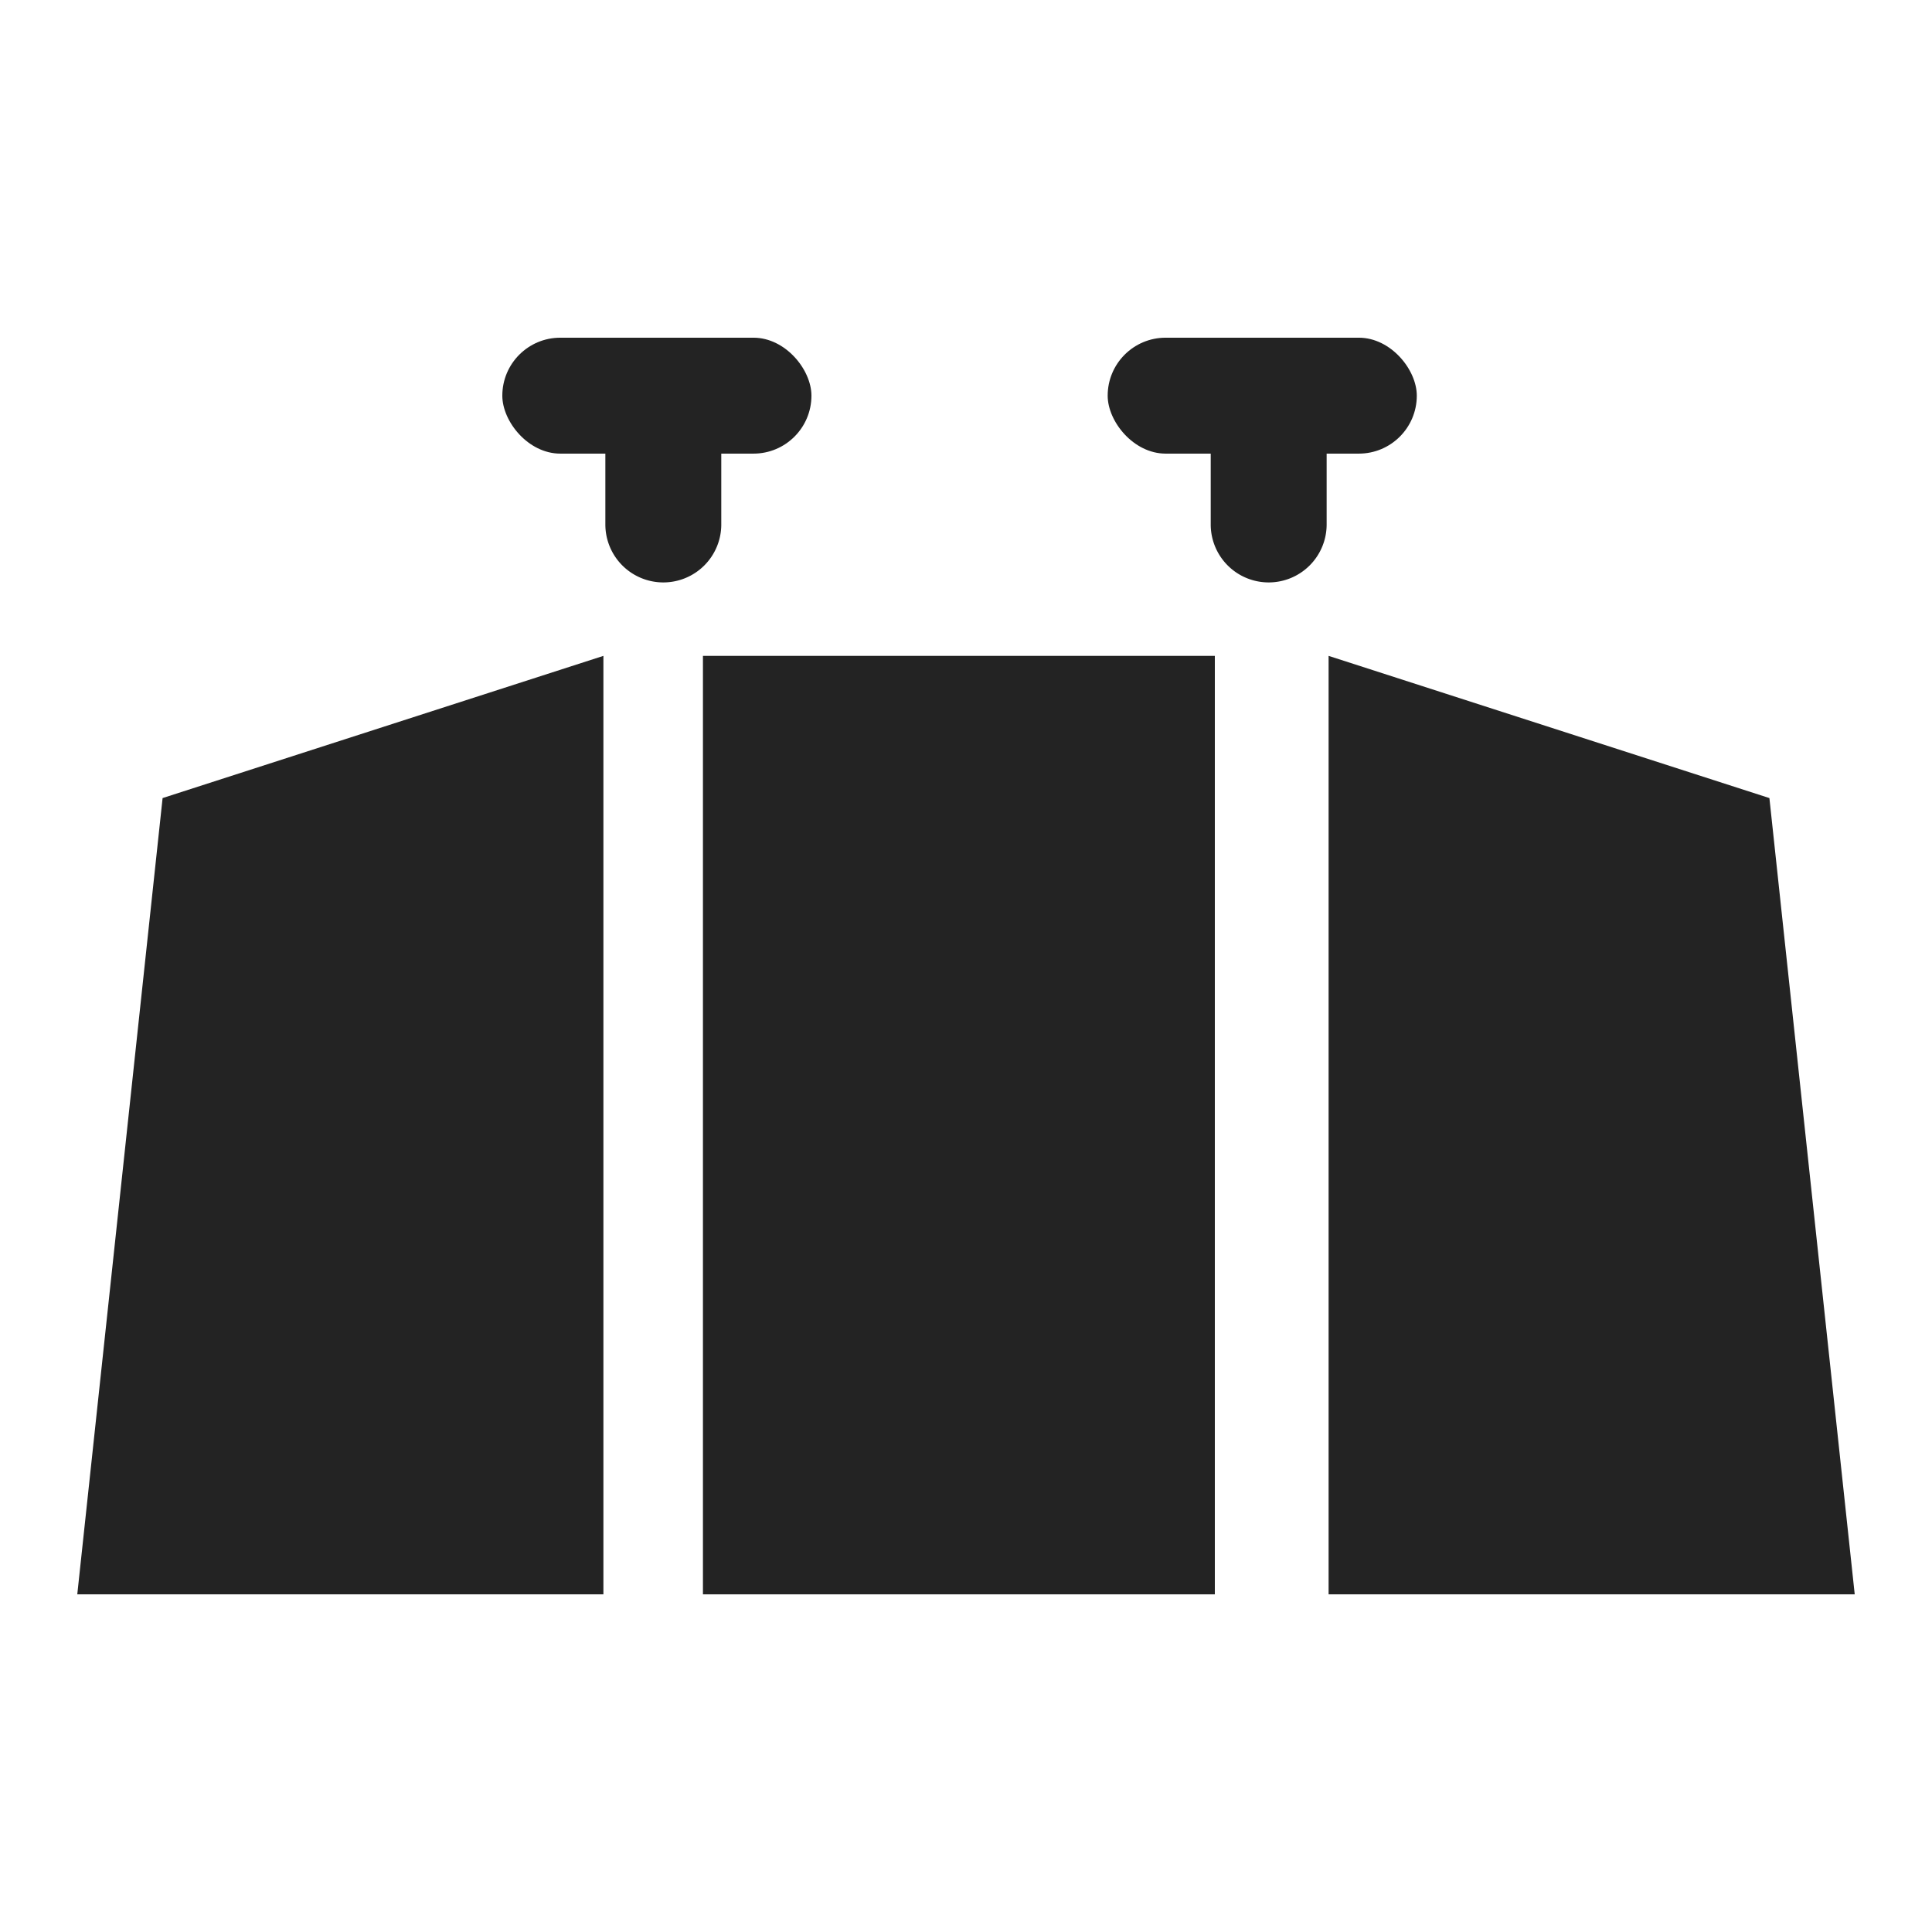
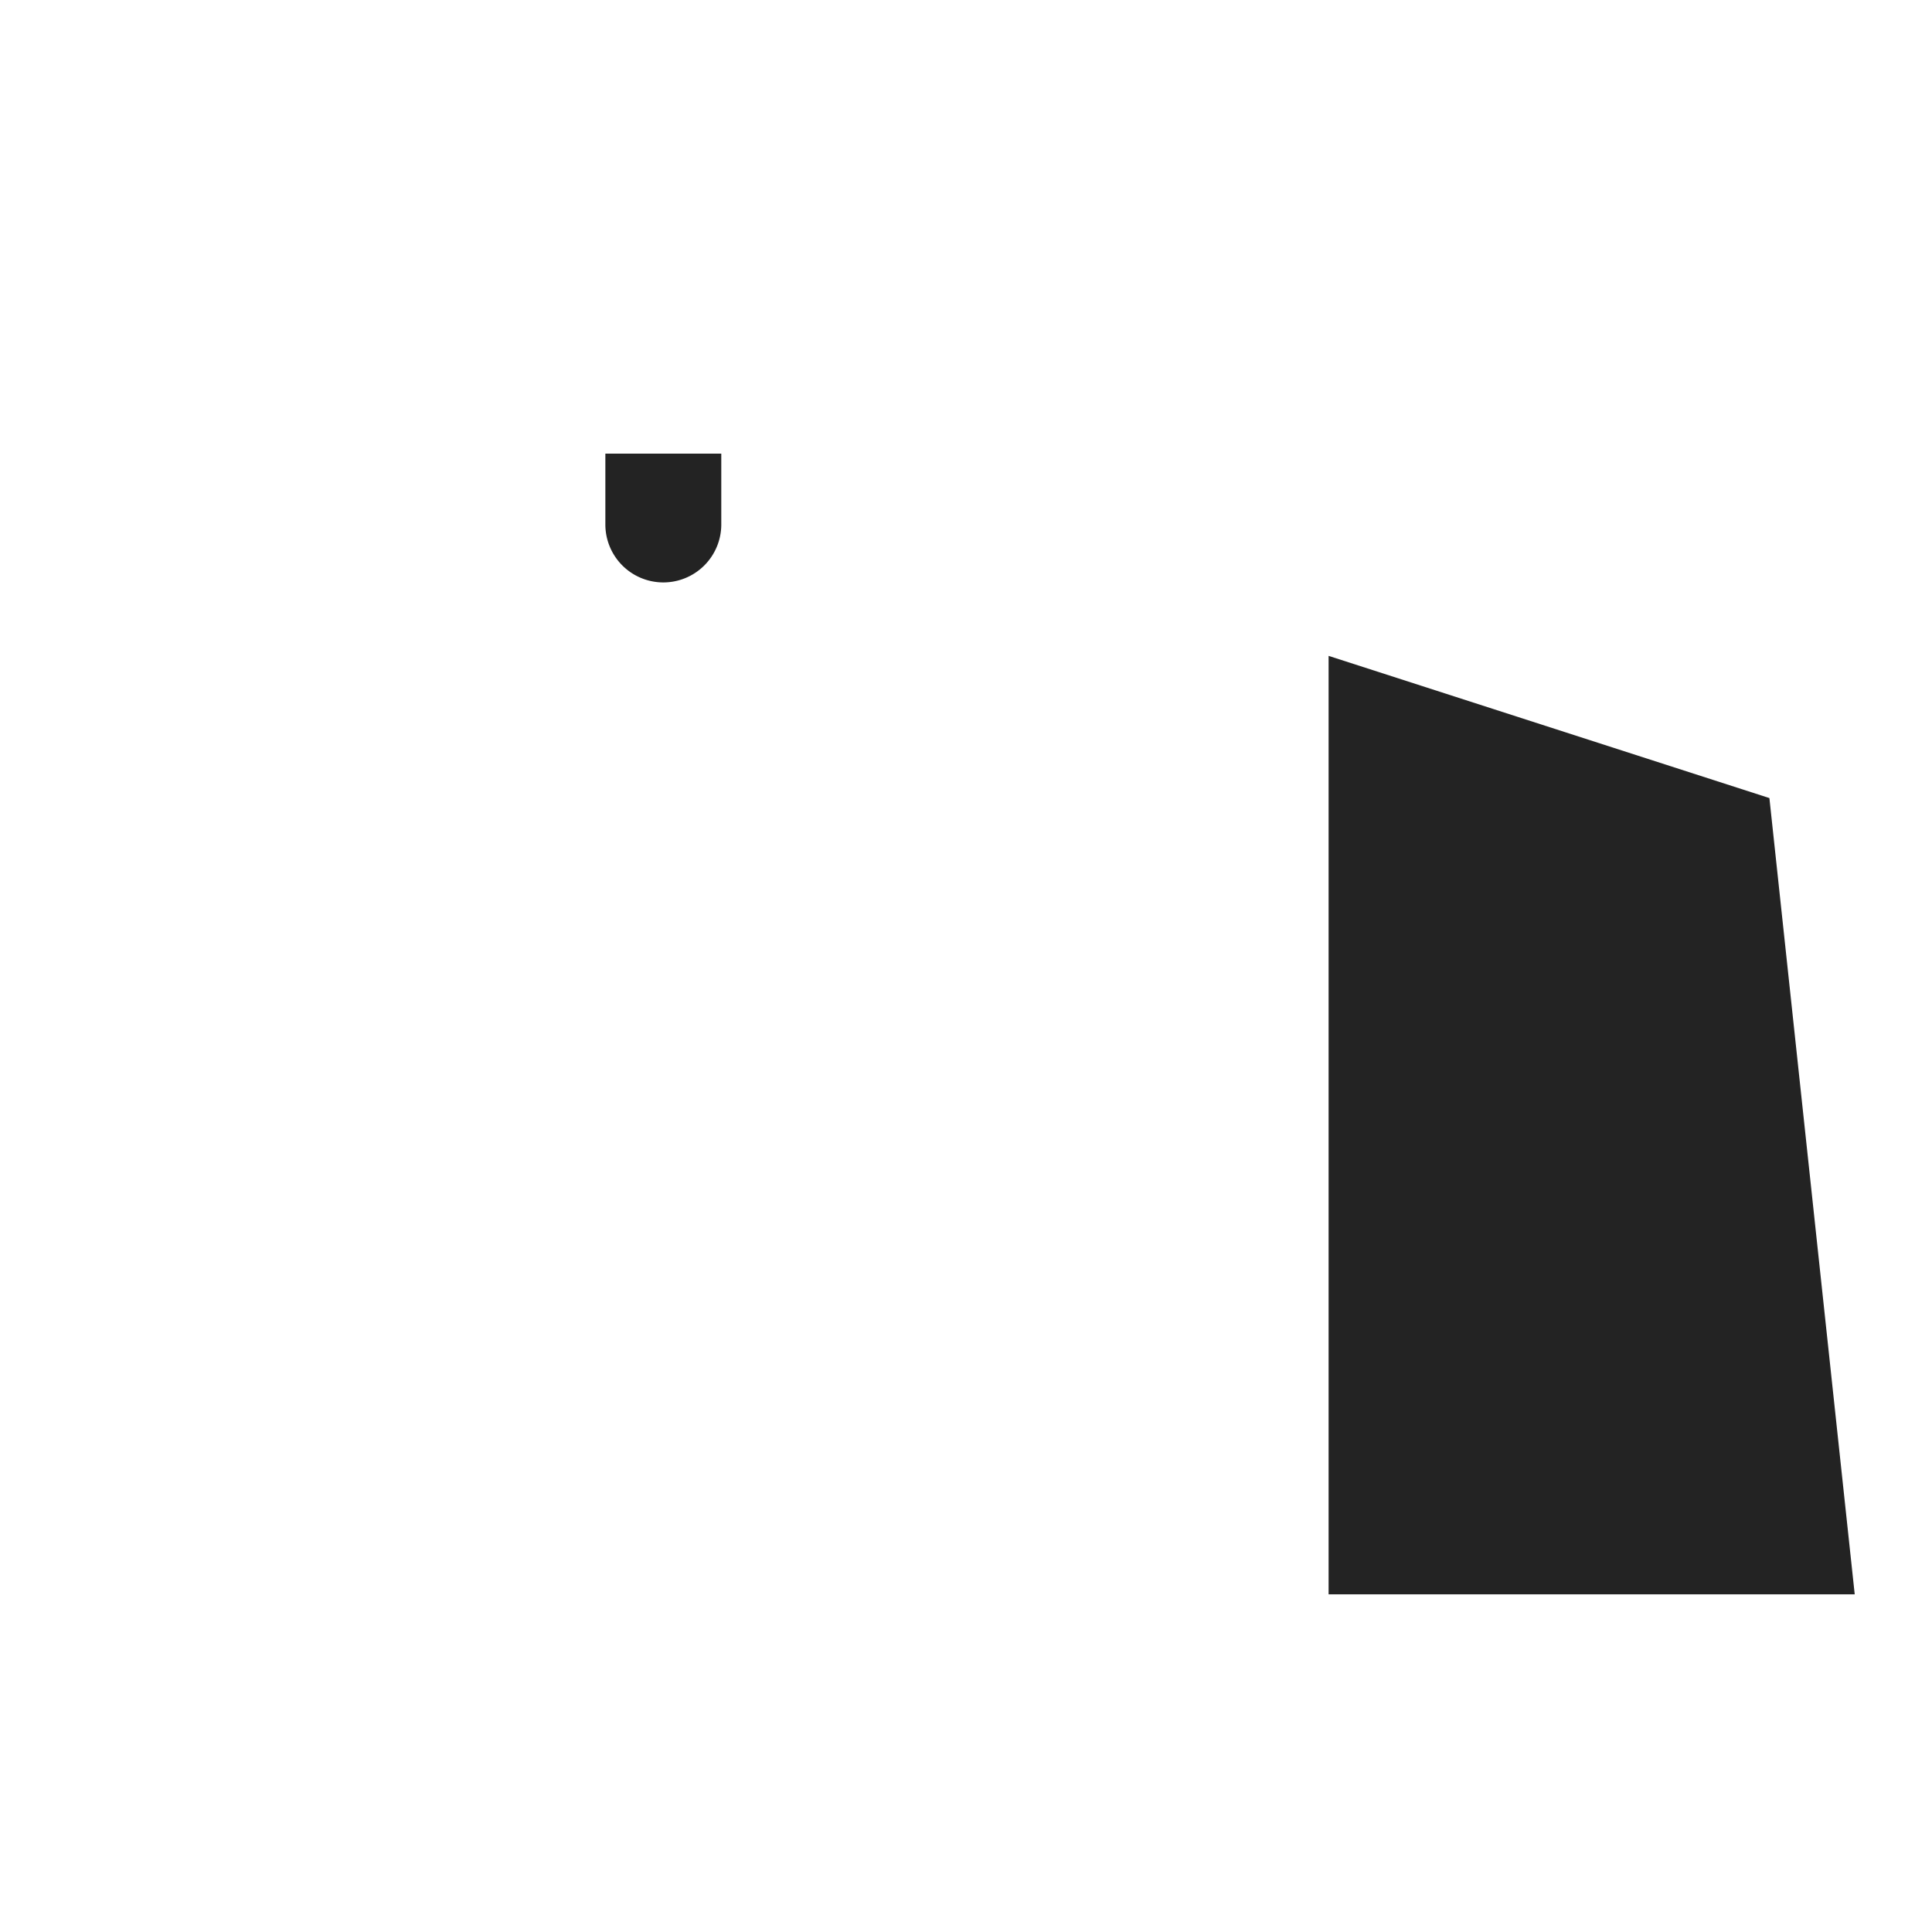
<svg xmlns="http://www.w3.org/2000/svg" viewBox="0 0 150 150" height="150" width="150">
  <defs>
    <style>
      .cls-1 {
        filter: url(#filter);
      }

      .cls-2, .cls-3 {
        fill: #232323;
      }

      .cls-2 {
        fill-rule: evenodd;
      }
    </style>
    <filter filterUnits="userSpaceOnUse" id="filter">
      <feFlood flood-color="#232323" result="flood" />
      <feComposite in2="SourceGraphic" operator="in" result="composite" />
      <feBlend in2="SourceGraphic" result="blend" />
    </filter>
  </defs>
  <g class="cls-1" data-name="组 1" id="组_1">
-     <path d="M12.624,61.962L6,123.785H46.848V50.922Z" class="cls-2" data-name="形状 20" id="形状_20" />
    <path d="M137.376,61.962L144,123.785H103.152V50.922Z" class="cls-2" data-name="形状 20 拷贝" id="形状_20_拷贝" />
-     <path d="M54.576,50.922H94.32v72.863H54.576V50.922Z" class="cls-2" data-name="形状 21" id="形状_21" />
  </g>
-   <rect ry="4.5" rx="4.5" height="9" width="24" y="26.219" x="86" class="cls-3" data-name="矩形 1" id="矩形_1" />
-   <path d="M94,35.219h9a0,0,0,0,1,0,0v5.5a4.5,4.5,0,0,1-4.5,4.5h0a4.5,4.5,0,0,1-4.5-4.5v-5.5A0,0,0,0,1,94,35.219Z" class="cls-3" data-name="矩形 1 拷贝 3" id="矩形_1_拷贝_3" />
-   <rect ry="4.5" rx="4.5" height="9" width="24" y="26.219" x="39" class="cls-3" data-name="矩形 1 拷贝" id="矩形_1_拷贝" />
  <path d="M47,35.219h9a0,0,0,0,1,0,0v5.5a4.5,4.5,0,0,1-4.5,4.5h0a4.5,4.5,0,0,1-4.5-4.5v-5.5A0,0,0,0,1,47,35.219Z" class="cls-3" data-name="矩形 1 拷贝 4" id="矩形_1_拷贝_4" />
</svg>